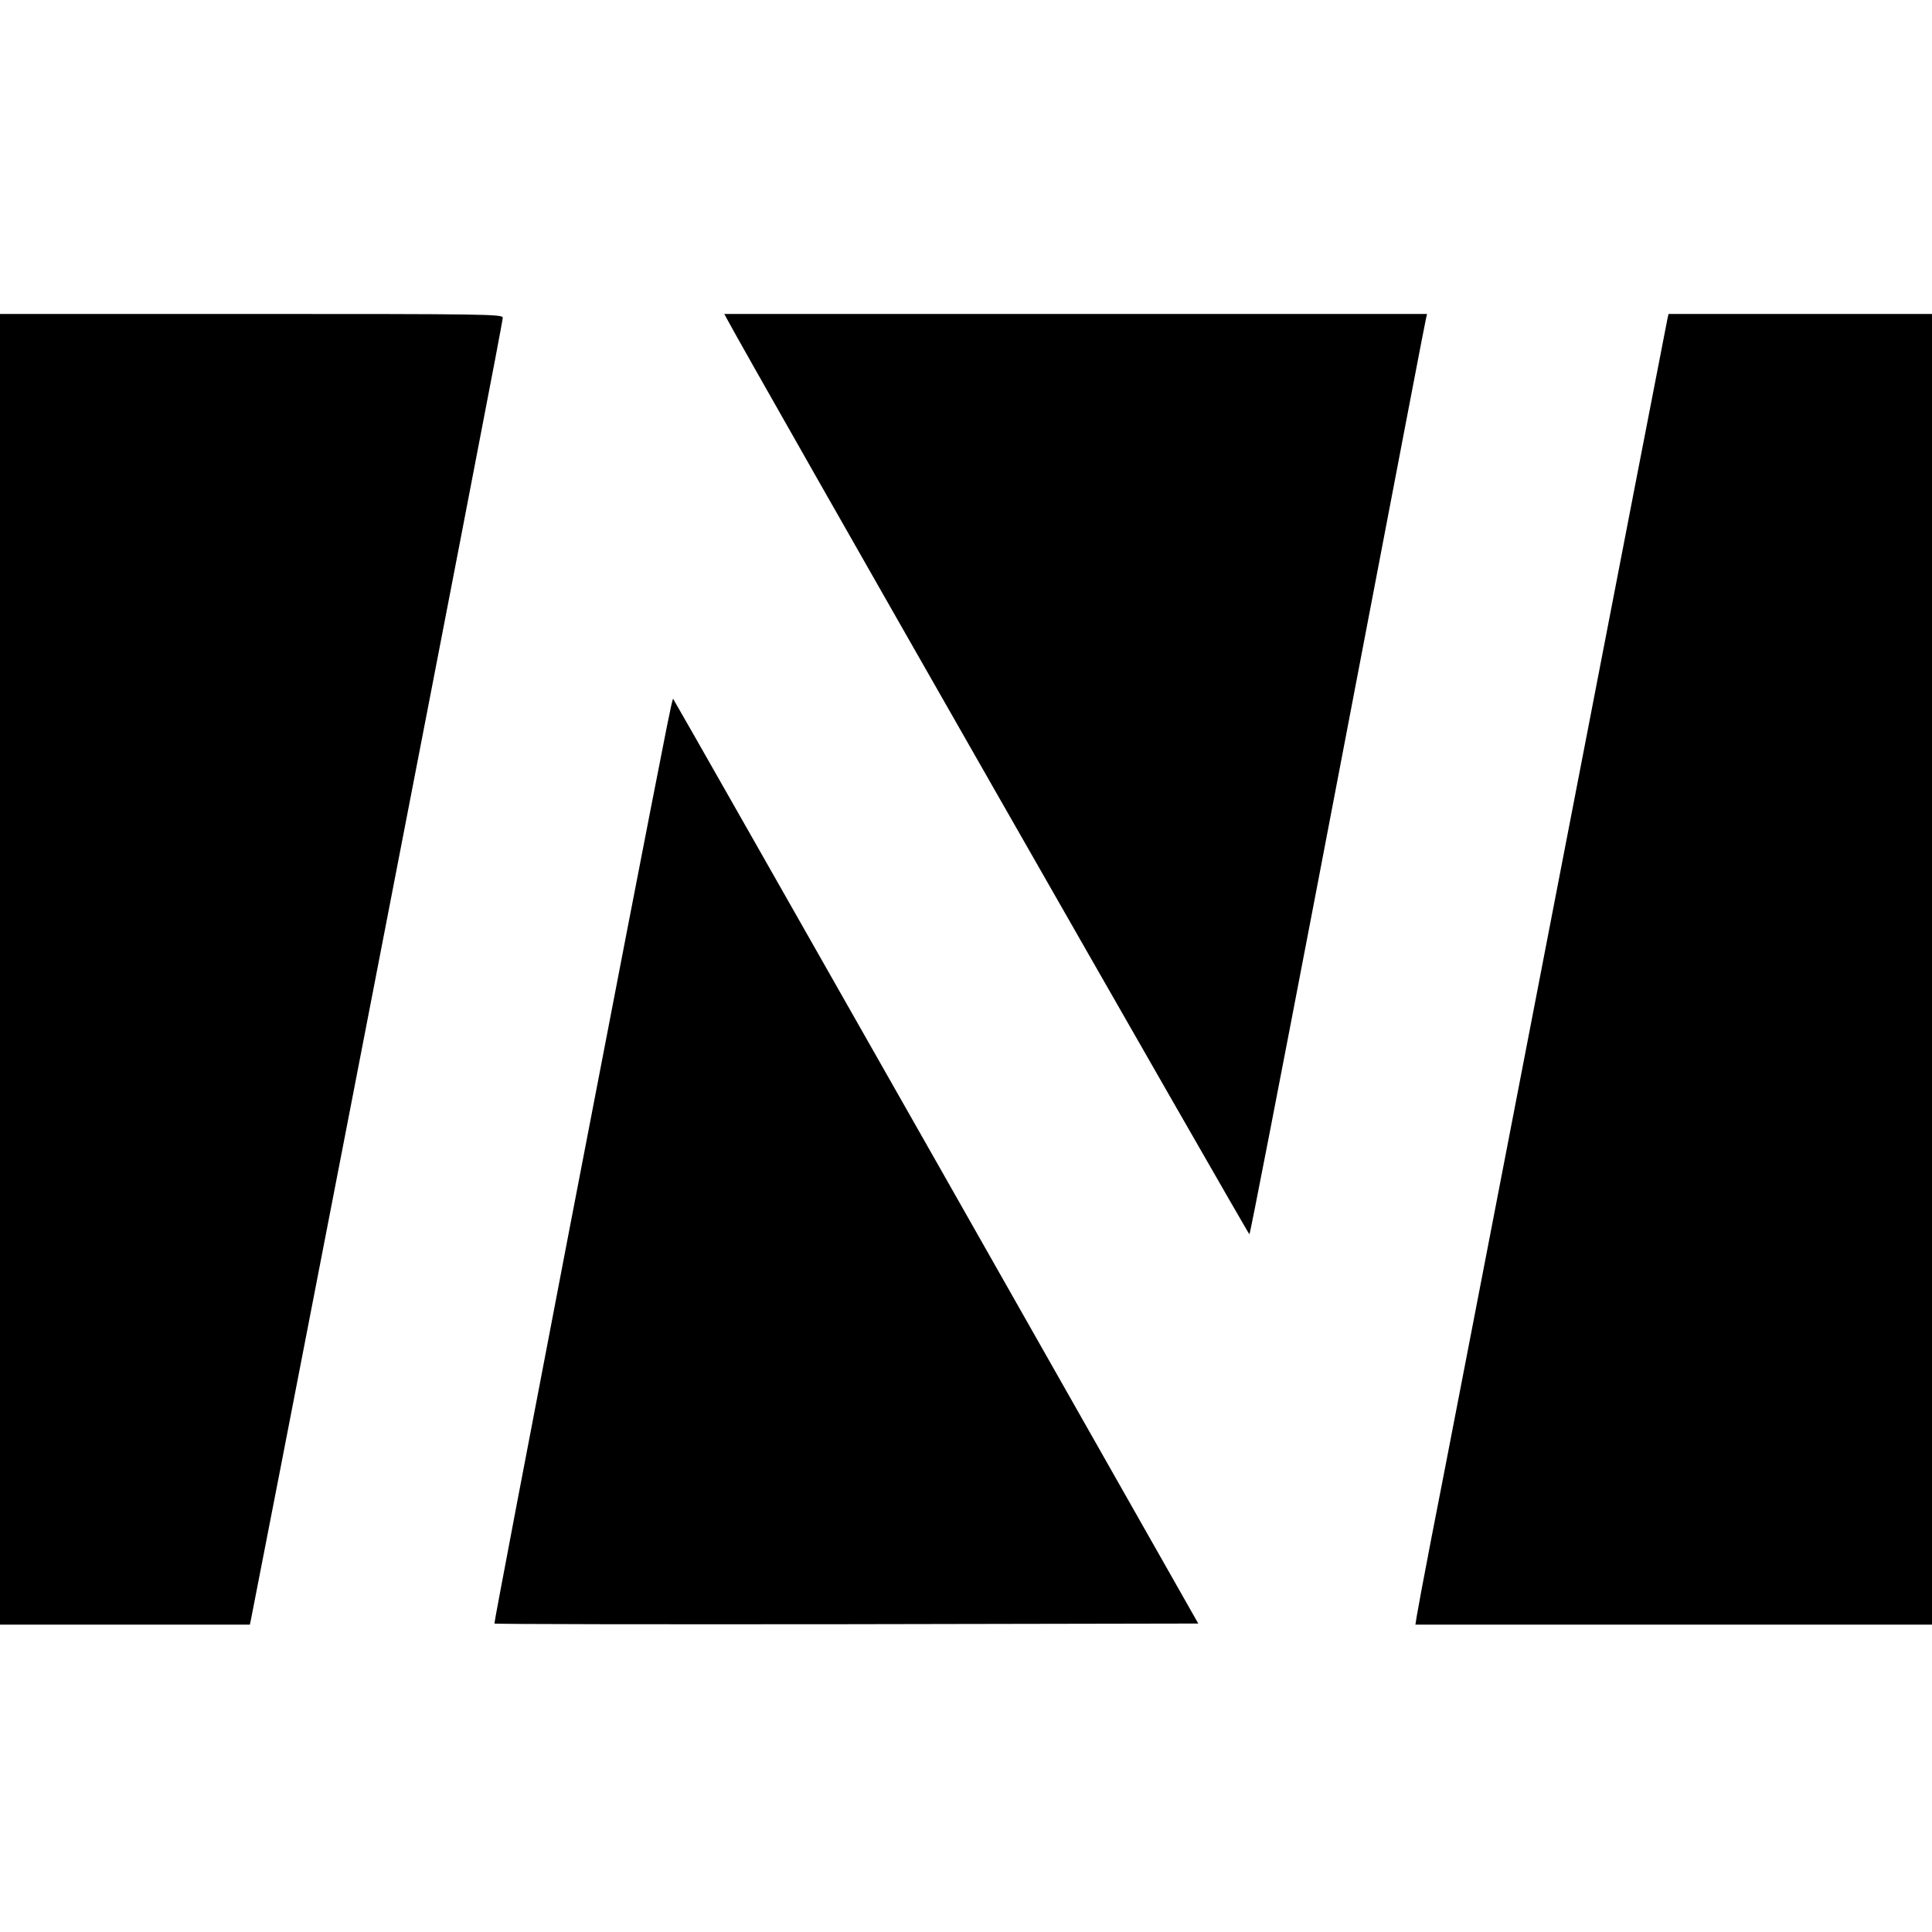
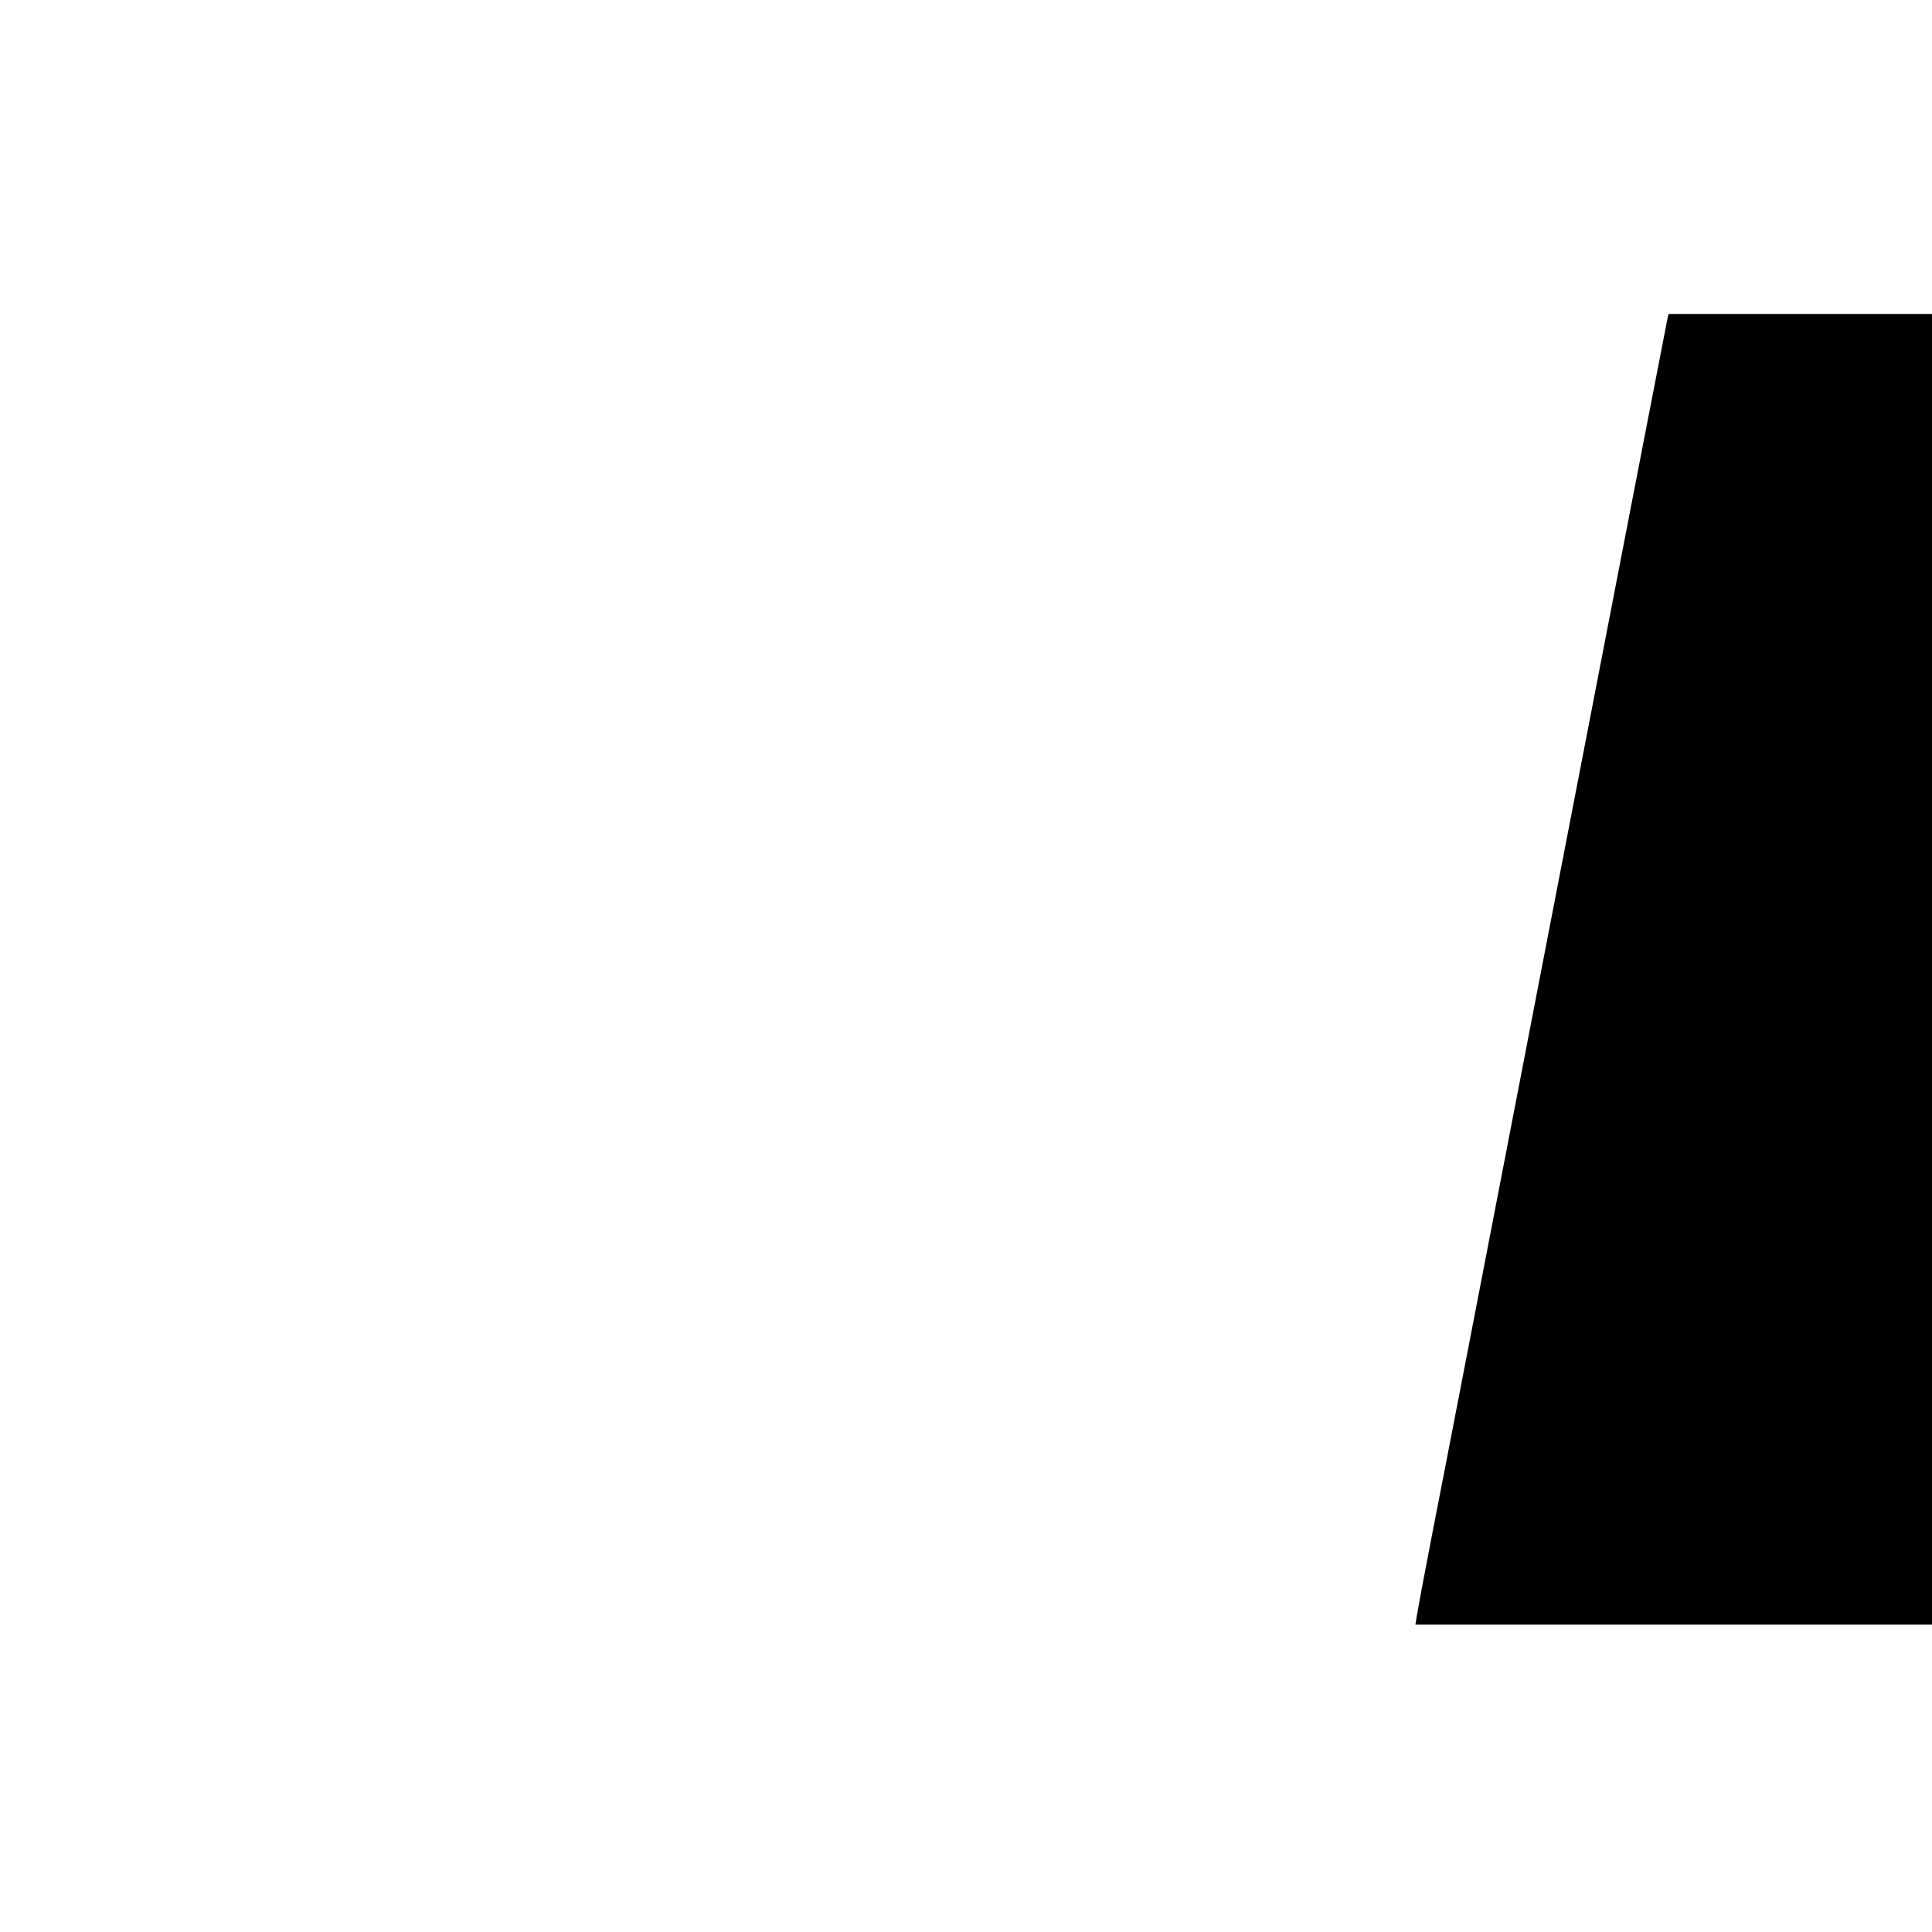
<svg xmlns="http://www.w3.org/2000/svg" version="1.0" width="880pt" height="880pt" viewBox="0 0 880 880" preserveAspectRatio="xMidYMid meet">
  <g transform="translate(0,880) scale(0.1,-0.1)" fill="#000000" stroke="none">
-     <path d="M0 4385 l0 -2985 569 0 569 0 5 23 c3 12 211 1082 462 2377 251 1295 508 2621 570 2946 63 325 115 598 115 607 0 16 -81 17 -1145 17 l-1145 0 0 -2985z" />
-     <path d="M3312 7346 c90 -171 2375 -4172 2379 -4168 4 4 140 707 304 1562 424 2216 494 2582 500 2608 l5 22 -1600 0 -1601 0 13 -24z" />
    <path d="M7595 7348 c-3 -13 -233 -1200 -511 -2638 -278 -1438 -532 -2754 -566 -2925 -33 -170 -62 -327 -65 -347 l-6 -38 1177 0 1176 0 0 2985 0 2985 -600 0 -600 0 -5 -22z" />
-     <path d="M3038 5493 c-139 -698 -790 -4084 -786 -4088 2 -3 725 -4 1606 -3 l1600 3 -1194 2105 c-657 1157 -1196 2106 -1198 2107 -2 2 -14 -54 -28 -124z" />
  </g>
</svg>